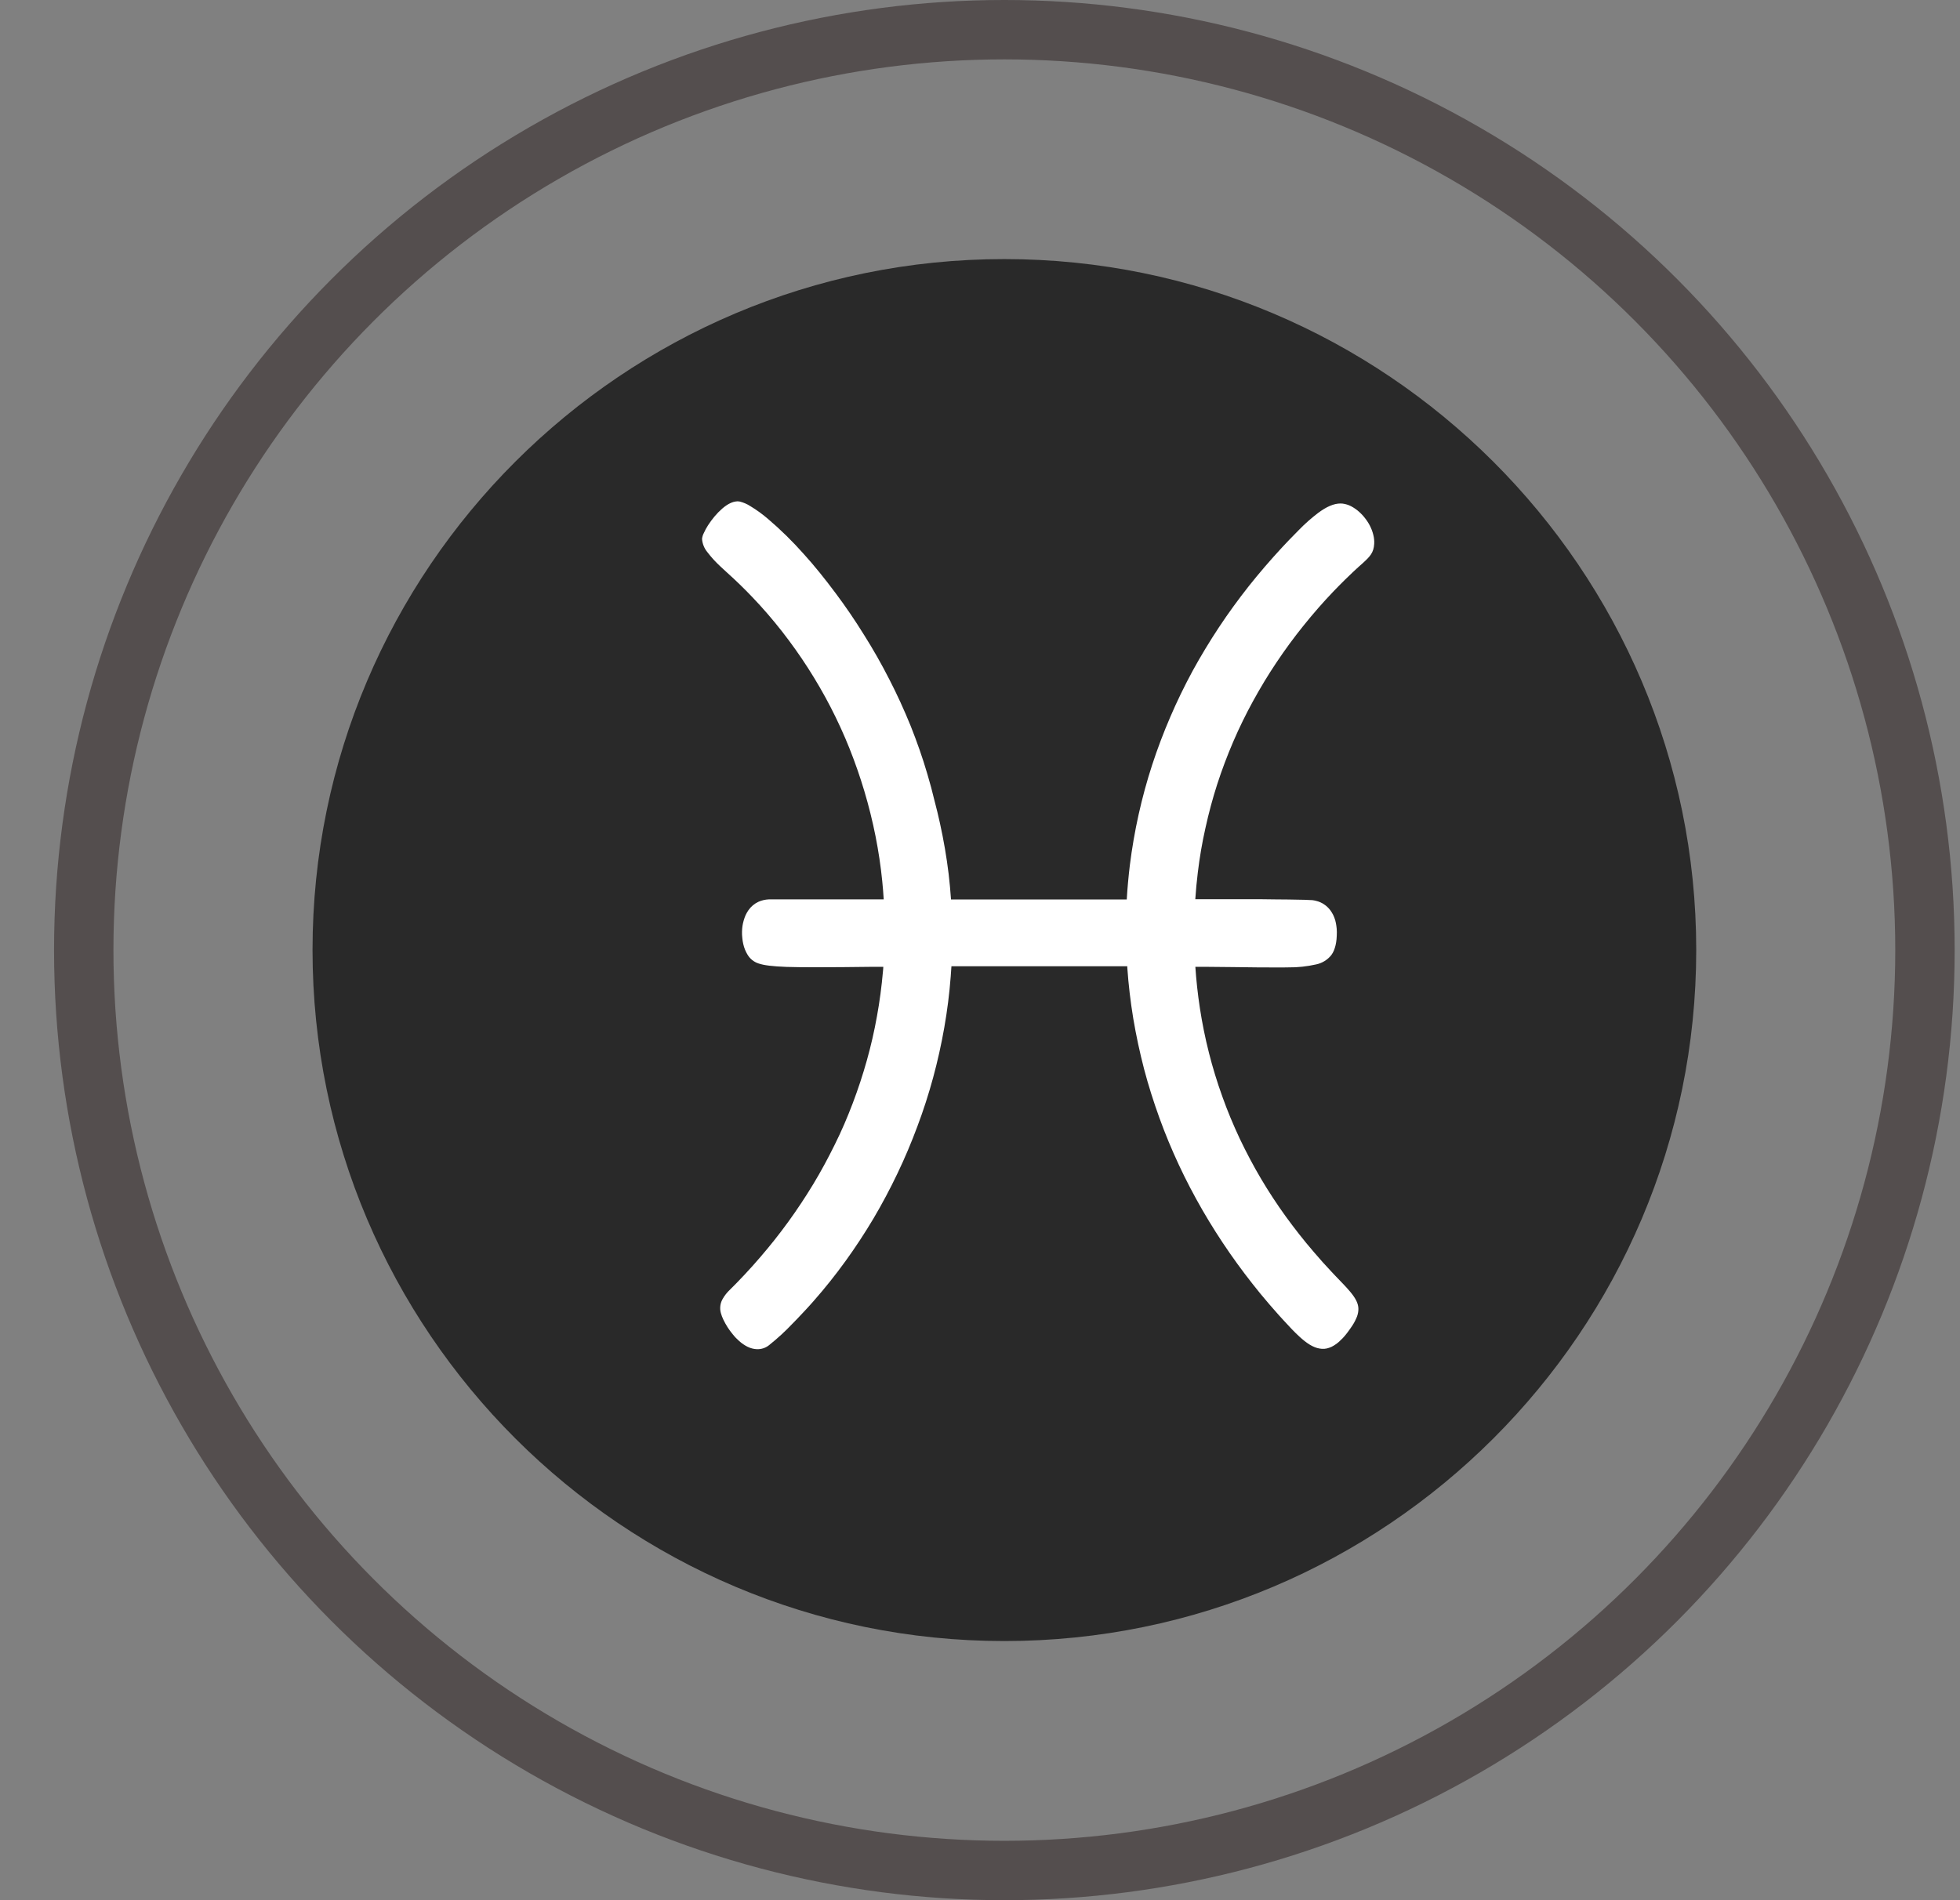
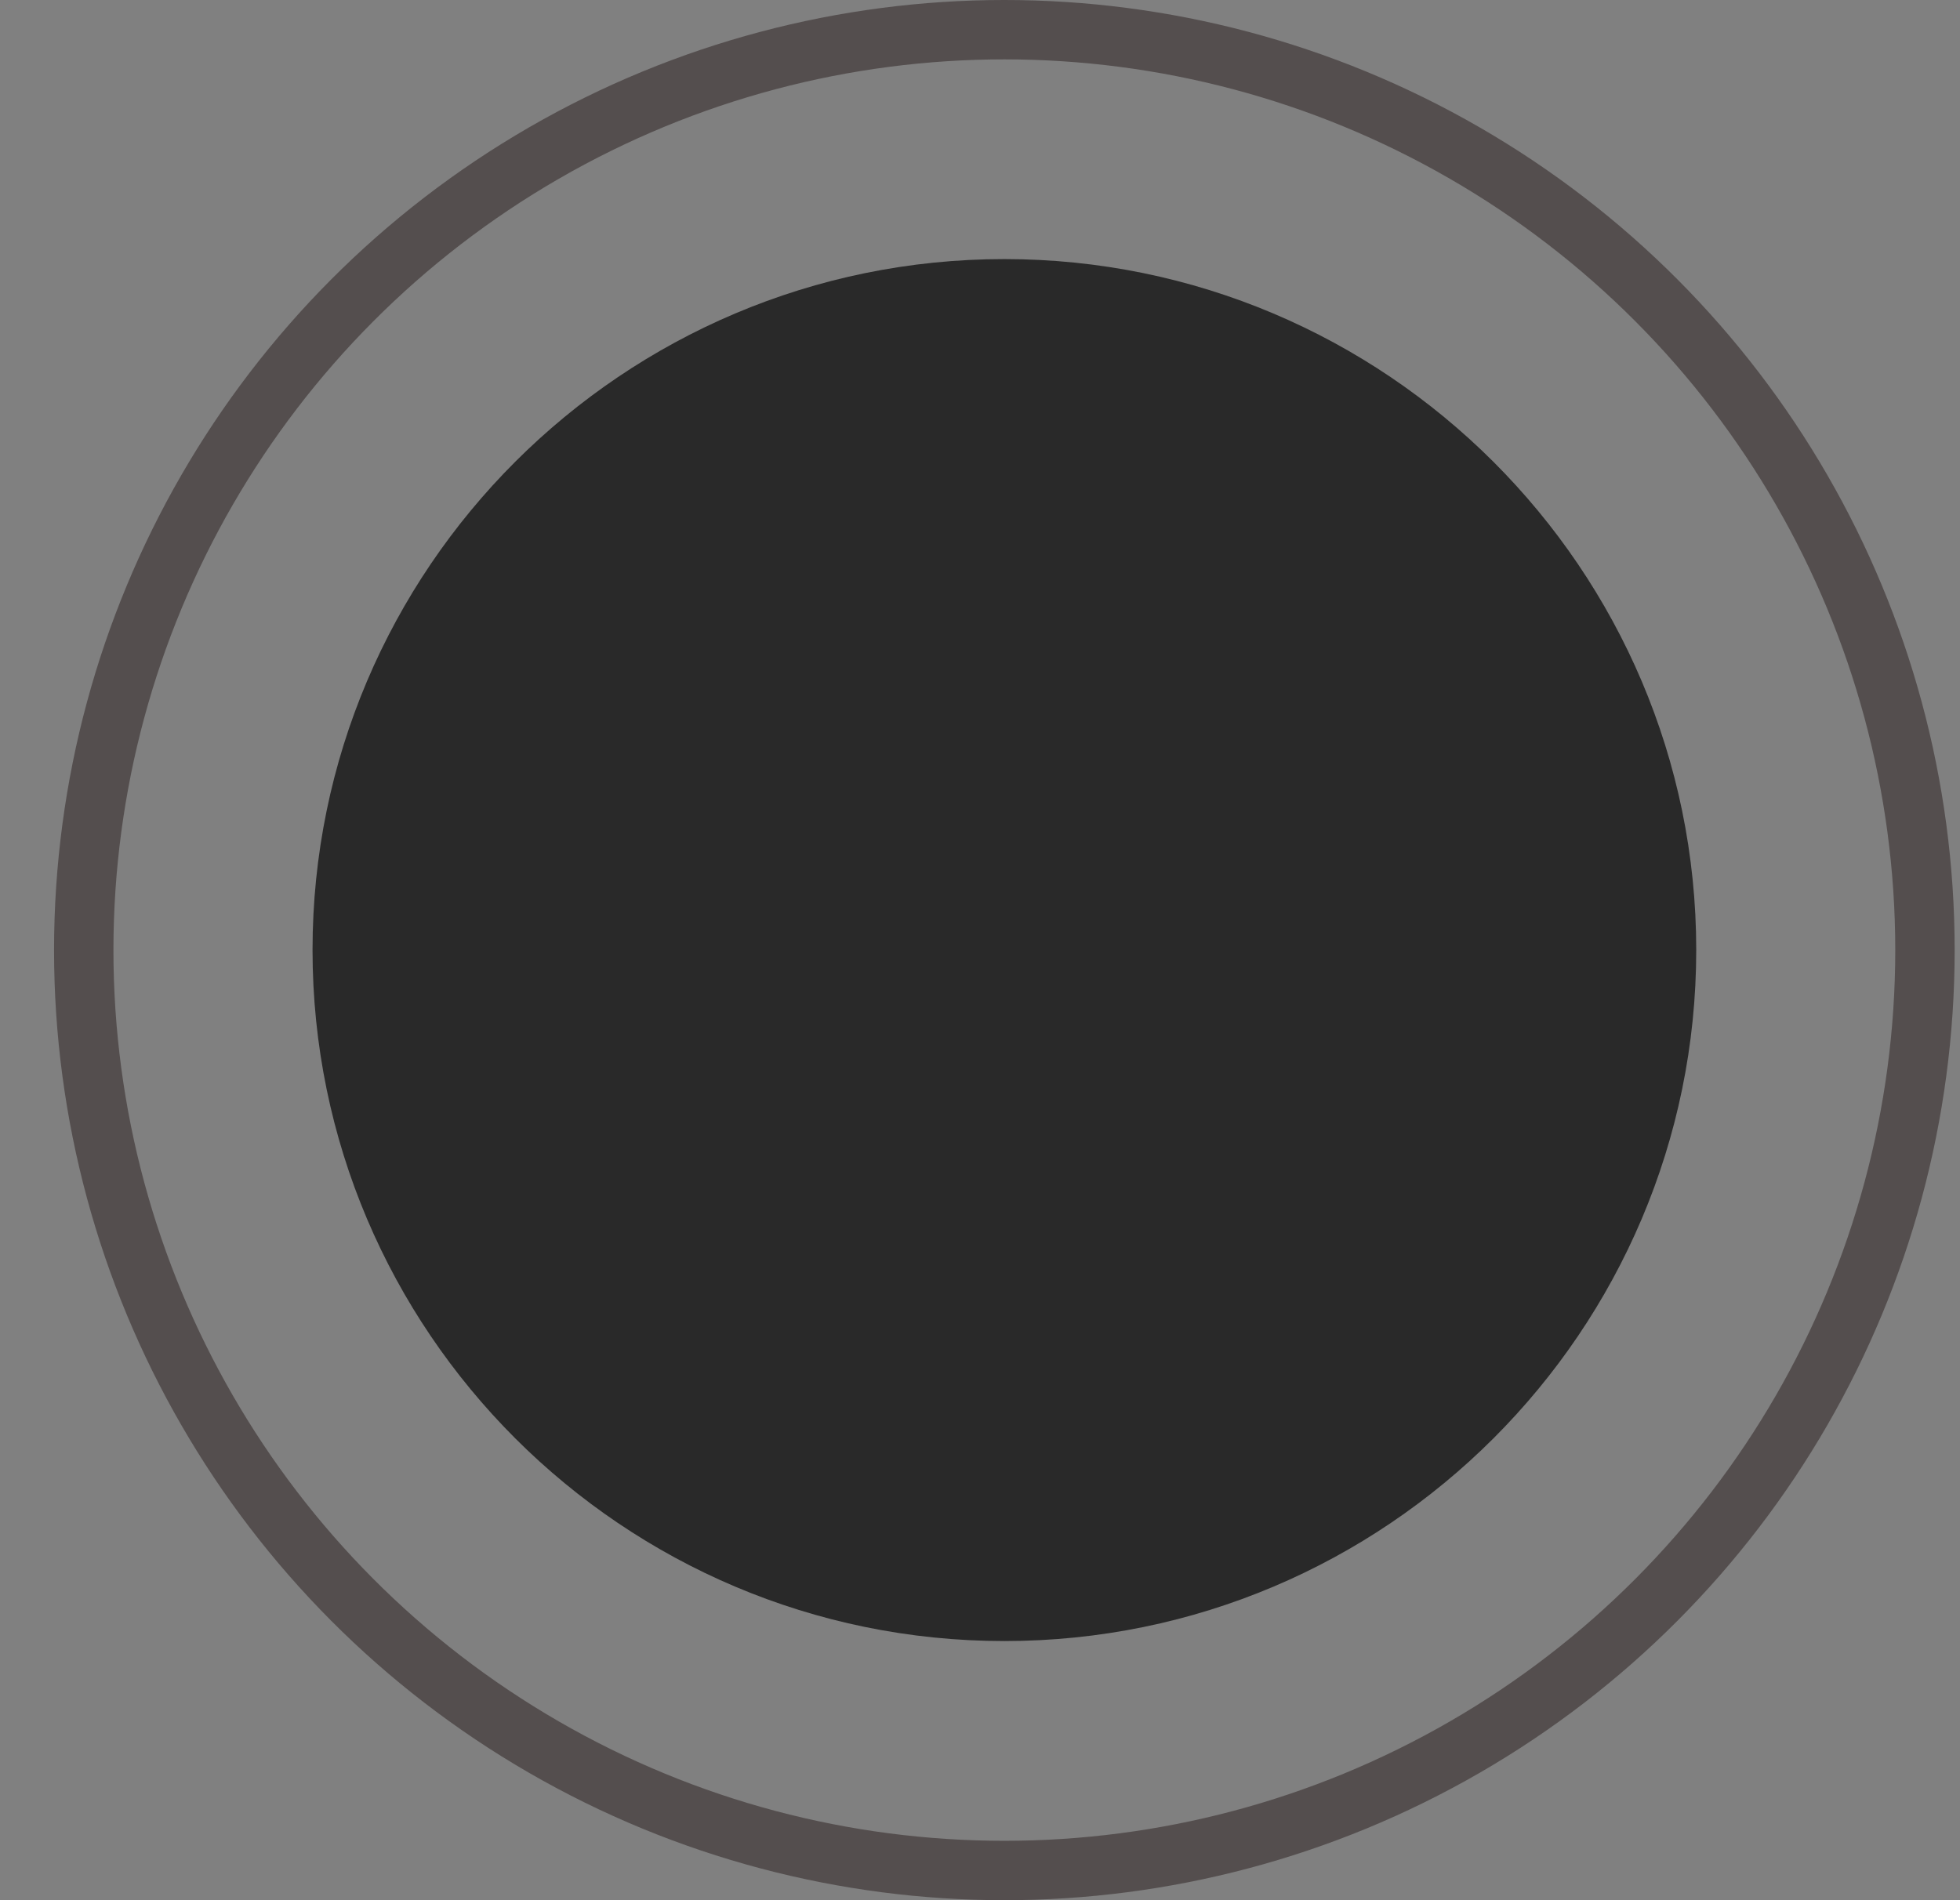
<svg xmlns="http://www.w3.org/2000/svg" width="33" height="32" viewBox="0 0 33 32" fill="none">
  <rect x="0" y="0" width="33" height="32" fill="#808080" stroke="none" />
  <path d="M28.559 15.998C28.559 22.416 23.335 27.636 16.91 27.636C10.485 27.636 5.262 22.417 5.262 15.998C5.262 9.58 10.487 4.363 16.909 4.363C23.33 4.363 28.559 9.582 28.559 15.998Z" fill="#292929" />
-   <path d="M23.122 9.007C23.109 8.953 23.089 8.9 23.063 8.85C23.037 8.8 23.005 8.753 22.969 8.709C22.934 8.666 22.894 8.627 22.851 8.592C22.829 8.575 22.806 8.559 22.783 8.545C22.76 8.531 22.737 8.519 22.713 8.509C22.689 8.5 22.666 8.492 22.641 8.487C22.618 8.482 22.594 8.479 22.57 8.479C22.457 8.479 22.334 8.533 22.193 8.638C22.08 8.724 21.973 8.818 21.874 8.92L21.824 8.971C21.741 9.054 21.66 9.139 21.581 9.224C21.386 9.435 21.201 9.65 21.027 9.869C20.848 10.096 20.68 10.327 20.525 10.561C20.365 10.803 20.217 11.048 20.081 11.296C19.943 11.551 19.817 11.81 19.705 12.071C19.59 12.338 19.488 12.607 19.399 12.88C19.31 13.153 19.234 13.431 19.171 13.715C19.108 13.998 19.059 14.282 19.023 14.57C19 14.762 18.982 14.955 18.971 15.147H17.465H16.994H16.012C16.002 15.006 15.989 14.862 15.972 14.718C15.938 14.436 15.889 14.151 15.826 13.864C15.799 13.739 15.768 13.613 15.735 13.488C15.699 13.336 15.659 13.187 15.615 13.04C15.533 12.758 15.437 12.488 15.333 12.226C15.223 11.955 15.103 11.693 14.975 11.444C14.841 11.181 14.699 10.932 14.551 10.697C14.394 10.443 14.232 10.207 14.071 9.992C13.888 9.746 13.707 9.522 13.533 9.33C13.345 9.118 13.143 8.919 12.926 8.735C12.835 8.657 12.737 8.586 12.634 8.524C12.579 8.488 12.518 8.462 12.454 8.446C12.43 8.441 12.406 8.441 12.382 8.446C12.357 8.45 12.332 8.457 12.308 8.468C12.282 8.479 12.257 8.493 12.233 8.509C12.207 8.526 12.183 8.545 12.16 8.565C12.113 8.606 12.069 8.651 12.029 8.699C11.99 8.746 11.954 8.795 11.921 8.846C11.893 8.889 11.869 8.934 11.848 8.981C11.833 9.01 11.824 9.042 11.82 9.075C11.826 9.158 11.858 9.237 11.912 9.301C11.976 9.385 12.048 9.464 12.126 9.536C12.159 9.568 12.195 9.601 12.235 9.637C12.387 9.773 12.532 9.914 12.671 10.06C12.846 10.243 13.011 10.435 13.167 10.634C13.322 10.833 13.469 11.039 13.606 11.253C13.743 11.467 13.87 11.686 13.986 11.911C14.102 12.136 14.208 12.367 14.303 12.605C14.397 12.841 14.481 13.082 14.554 13.327C14.627 13.572 14.69 13.825 14.742 14.086C14.791 14.335 14.829 14.585 14.854 14.838C14.864 14.94 14.873 15.043 14.879 15.146H14.652H14.181H13.711H13.24H12.942C12.883 15.149 12.825 15.162 12.771 15.186C12.703 15.217 12.645 15.266 12.602 15.327C12.584 15.353 12.569 15.38 12.555 15.408C12.542 15.438 12.531 15.468 12.522 15.499C12.513 15.53 12.506 15.561 12.501 15.593C12.496 15.625 12.494 15.658 12.493 15.691C12.492 15.726 12.494 15.761 12.498 15.796C12.501 15.83 12.506 15.864 12.514 15.897C12.521 15.93 12.531 15.961 12.543 15.991C12.554 16.019 12.567 16.045 12.582 16.07C12.623 16.143 12.69 16.199 12.771 16.225C12.865 16.257 13.006 16.274 13.241 16.283C13.368 16.287 13.524 16.289 13.712 16.289C13.849 16.289 14.004 16.289 14.182 16.287L14.653 16.282H14.872C14.872 16.308 14.868 16.334 14.866 16.36C14.844 16.611 14.811 16.863 14.765 17.115C14.72 17.367 14.664 17.611 14.595 17.857C14.526 18.103 14.448 18.34 14.357 18.58C14.266 18.819 14.169 19.047 14.054 19.277C13.94 19.508 13.824 19.724 13.691 19.944C13.558 20.163 13.422 20.369 13.271 20.577C13.12 20.785 12.966 20.979 12.797 21.175C12.713 21.273 12.626 21.37 12.536 21.466C12.446 21.562 12.36 21.651 12.267 21.742C12.231 21.779 12.199 21.82 12.173 21.865C12.15 21.902 12.135 21.942 12.129 21.985C12.123 22.027 12.125 22.07 12.137 22.112C12.147 22.149 12.161 22.186 12.178 22.221C12.221 22.311 12.274 22.395 12.338 22.471C12.37 22.512 12.407 22.55 12.446 22.584C12.468 22.604 12.491 22.622 12.515 22.638C12.538 22.654 12.562 22.668 12.588 22.681C12.612 22.693 12.638 22.702 12.664 22.709C12.69 22.716 12.716 22.72 12.743 22.721C12.82 22.724 12.897 22.698 12.956 22.647C13.091 22.539 13.219 22.422 13.338 22.296L13.42 22.212C13.514 22.113 13.611 22.011 13.703 21.905C13.888 21.695 14.065 21.473 14.235 21.238C14.4 21.01 14.557 20.771 14.706 20.521C14.85 20.277 14.985 20.024 15.11 19.762C15.233 19.505 15.345 19.24 15.446 18.968C15.548 18.697 15.636 18.423 15.711 18.147C15.786 17.871 15.849 17.588 15.899 17.303C15.949 17.017 15.985 16.734 16.007 16.444C16.012 16.387 16.016 16.329 16.019 16.272H16.225H16.528H16.998H17.937H18.407H18.771H18.98V16.295C19 16.582 19.034 16.87 19.081 17.155C19.129 17.439 19.189 17.719 19.262 18.001C19.336 18.283 19.422 18.552 19.52 18.824C19.618 19.096 19.727 19.357 19.849 19.619C19.971 19.88 20.102 20.13 20.246 20.38C20.39 20.629 20.541 20.866 20.705 21.103C20.869 21.339 21.038 21.562 21.22 21.785C21.321 21.907 21.424 22.028 21.531 22.147C21.559 22.178 21.586 22.209 21.615 22.239C21.709 22.342 21.797 22.436 21.882 22.513C21.997 22.618 22.106 22.692 22.217 22.71C22.243 22.715 22.27 22.716 22.296 22.715C22.323 22.713 22.35 22.707 22.376 22.698C22.405 22.689 22.432 22.676 22.457 22.66C22.487 22.642 22.515 22.622 22.541 22.599C22.586 22.559 22.627 22.516 22.664 22.469C22.672 22.459 22.68 22.448 22.688 22.438C22.721 22.394 22.749 22.354 22.773 22.317C22.803 22.271 22.828 22.221 22.848 22.17C22.863 22.129 22.871 22.086 22.871 22.043C22.871 21.949 22.821 21.86 22.735 21.756C22.673 21.682 22.593 21.599 22.495 21.498L22.424 21.423C22.318 21.311 22.218 21.199 22.122 21.086C21.951 20.888 21.796 20.689 21.651 20.49C21.497 20.277 21.358 20.064 21.233 19.853C21.098 19.625 20.98 19.399 20.874 19.177C20.761 18.936 20.663 18.7 20.581 18.469C20.49 18.217 20.416 17.972 20.356 17.735C20.289 17.473 20.24 17.222 20.203 16.983C20.165 16.734 20.14 16.499 20.126 16.282H20.334L20.75 16.286L21.16 16.291H21.218C21.396 16.291 21.552 16.295 21.689 16.291C21.847 16.293 22.005 16.276 22.16 16.241C22.26 16.22 22.351 16.165 22.415 16.084C22.432 16.061 22.446 16.037 22.457 16.01C22.469 15.981 22.479 15.951 22.486 15.921C22.494 15.886 22.5 15.851 22.503 15.816C22.506 15.777 22.508 15.738 22.508 15.7V15.693C22.508 15.659 22.505 15.625 22.5 15.592C22.496 15.56 22.489 15.529 22.481 15.498C22.472 15.468 22.461 15.439 22.448 15.411C22.434 15.383 22.419 15.358 22.401 15.333C22.342 15.252 22.256 15.194 22.159 15.171C22.138 15.165 22.117 15.162 22.097 15.159C22.059 15.155 21.915 15.151 21.689 15.148C21.559 15.148 21.401 15.145 21.219 15.143H20.748H20.345H20.125C20.135 14.991 20.149 14.842 20.167 14.695C20.198 14.436 20.241 14.186 20.296 13.943C20.352 13.688 20.418 13.443 20.494 13.207C20.574 12.959 20.665 12.721 20.762 12.494C20.865 12.254 20.978 12.024 21.096 11.809C21.222 11.579 21.354 11.361 21.491 11.157C21.638 10.937 21.789 10.732 21.942 10.542C22.11 10.332 22.279 10.14 22.444 9.967C22.511 9.897 22.577 9.83 22.643 9.765C22.688 9.72 22.733 9.677 22.777 9.636C22.842 9.574 22.897 9.526 22.943 9.485C23.069 9.37 23.128 9.307 23.137 9.159C23.14 9.108 23.135 9.057 23.122 9.007Z" fill="white" />
  <circle cx="16.91" cy="16" r="15.5" stroke="#544E4E" />
</svg>